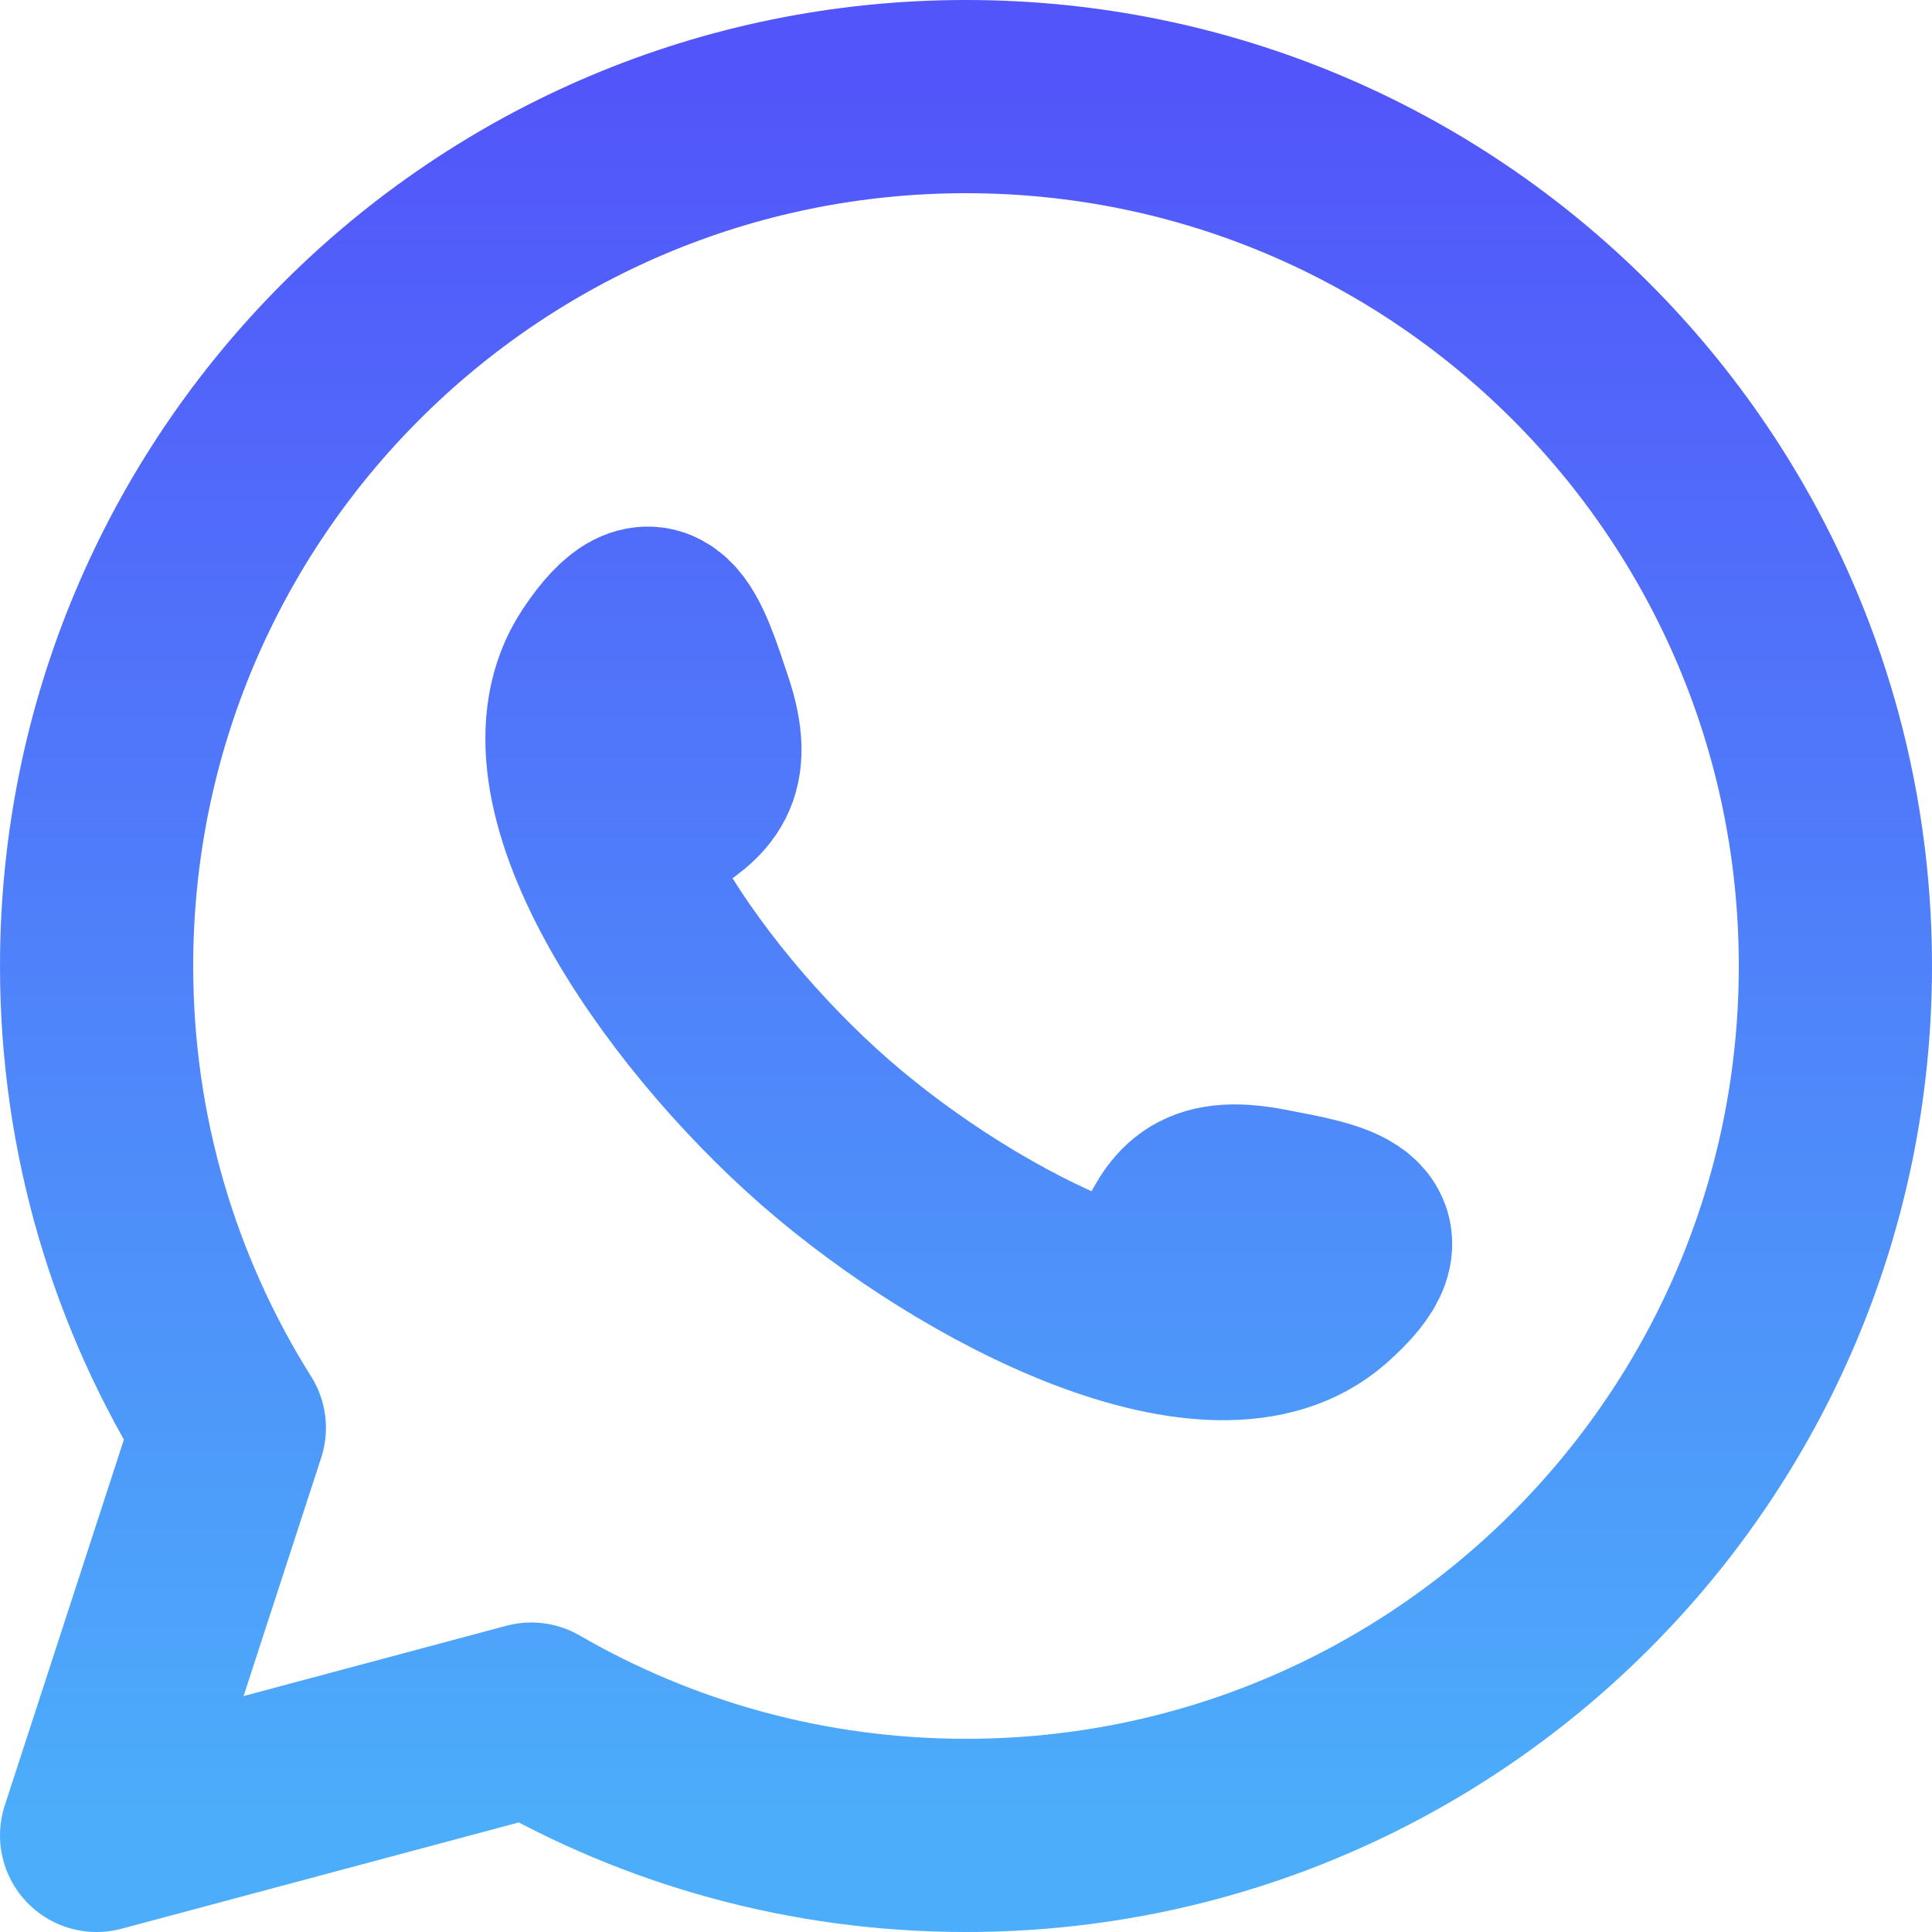
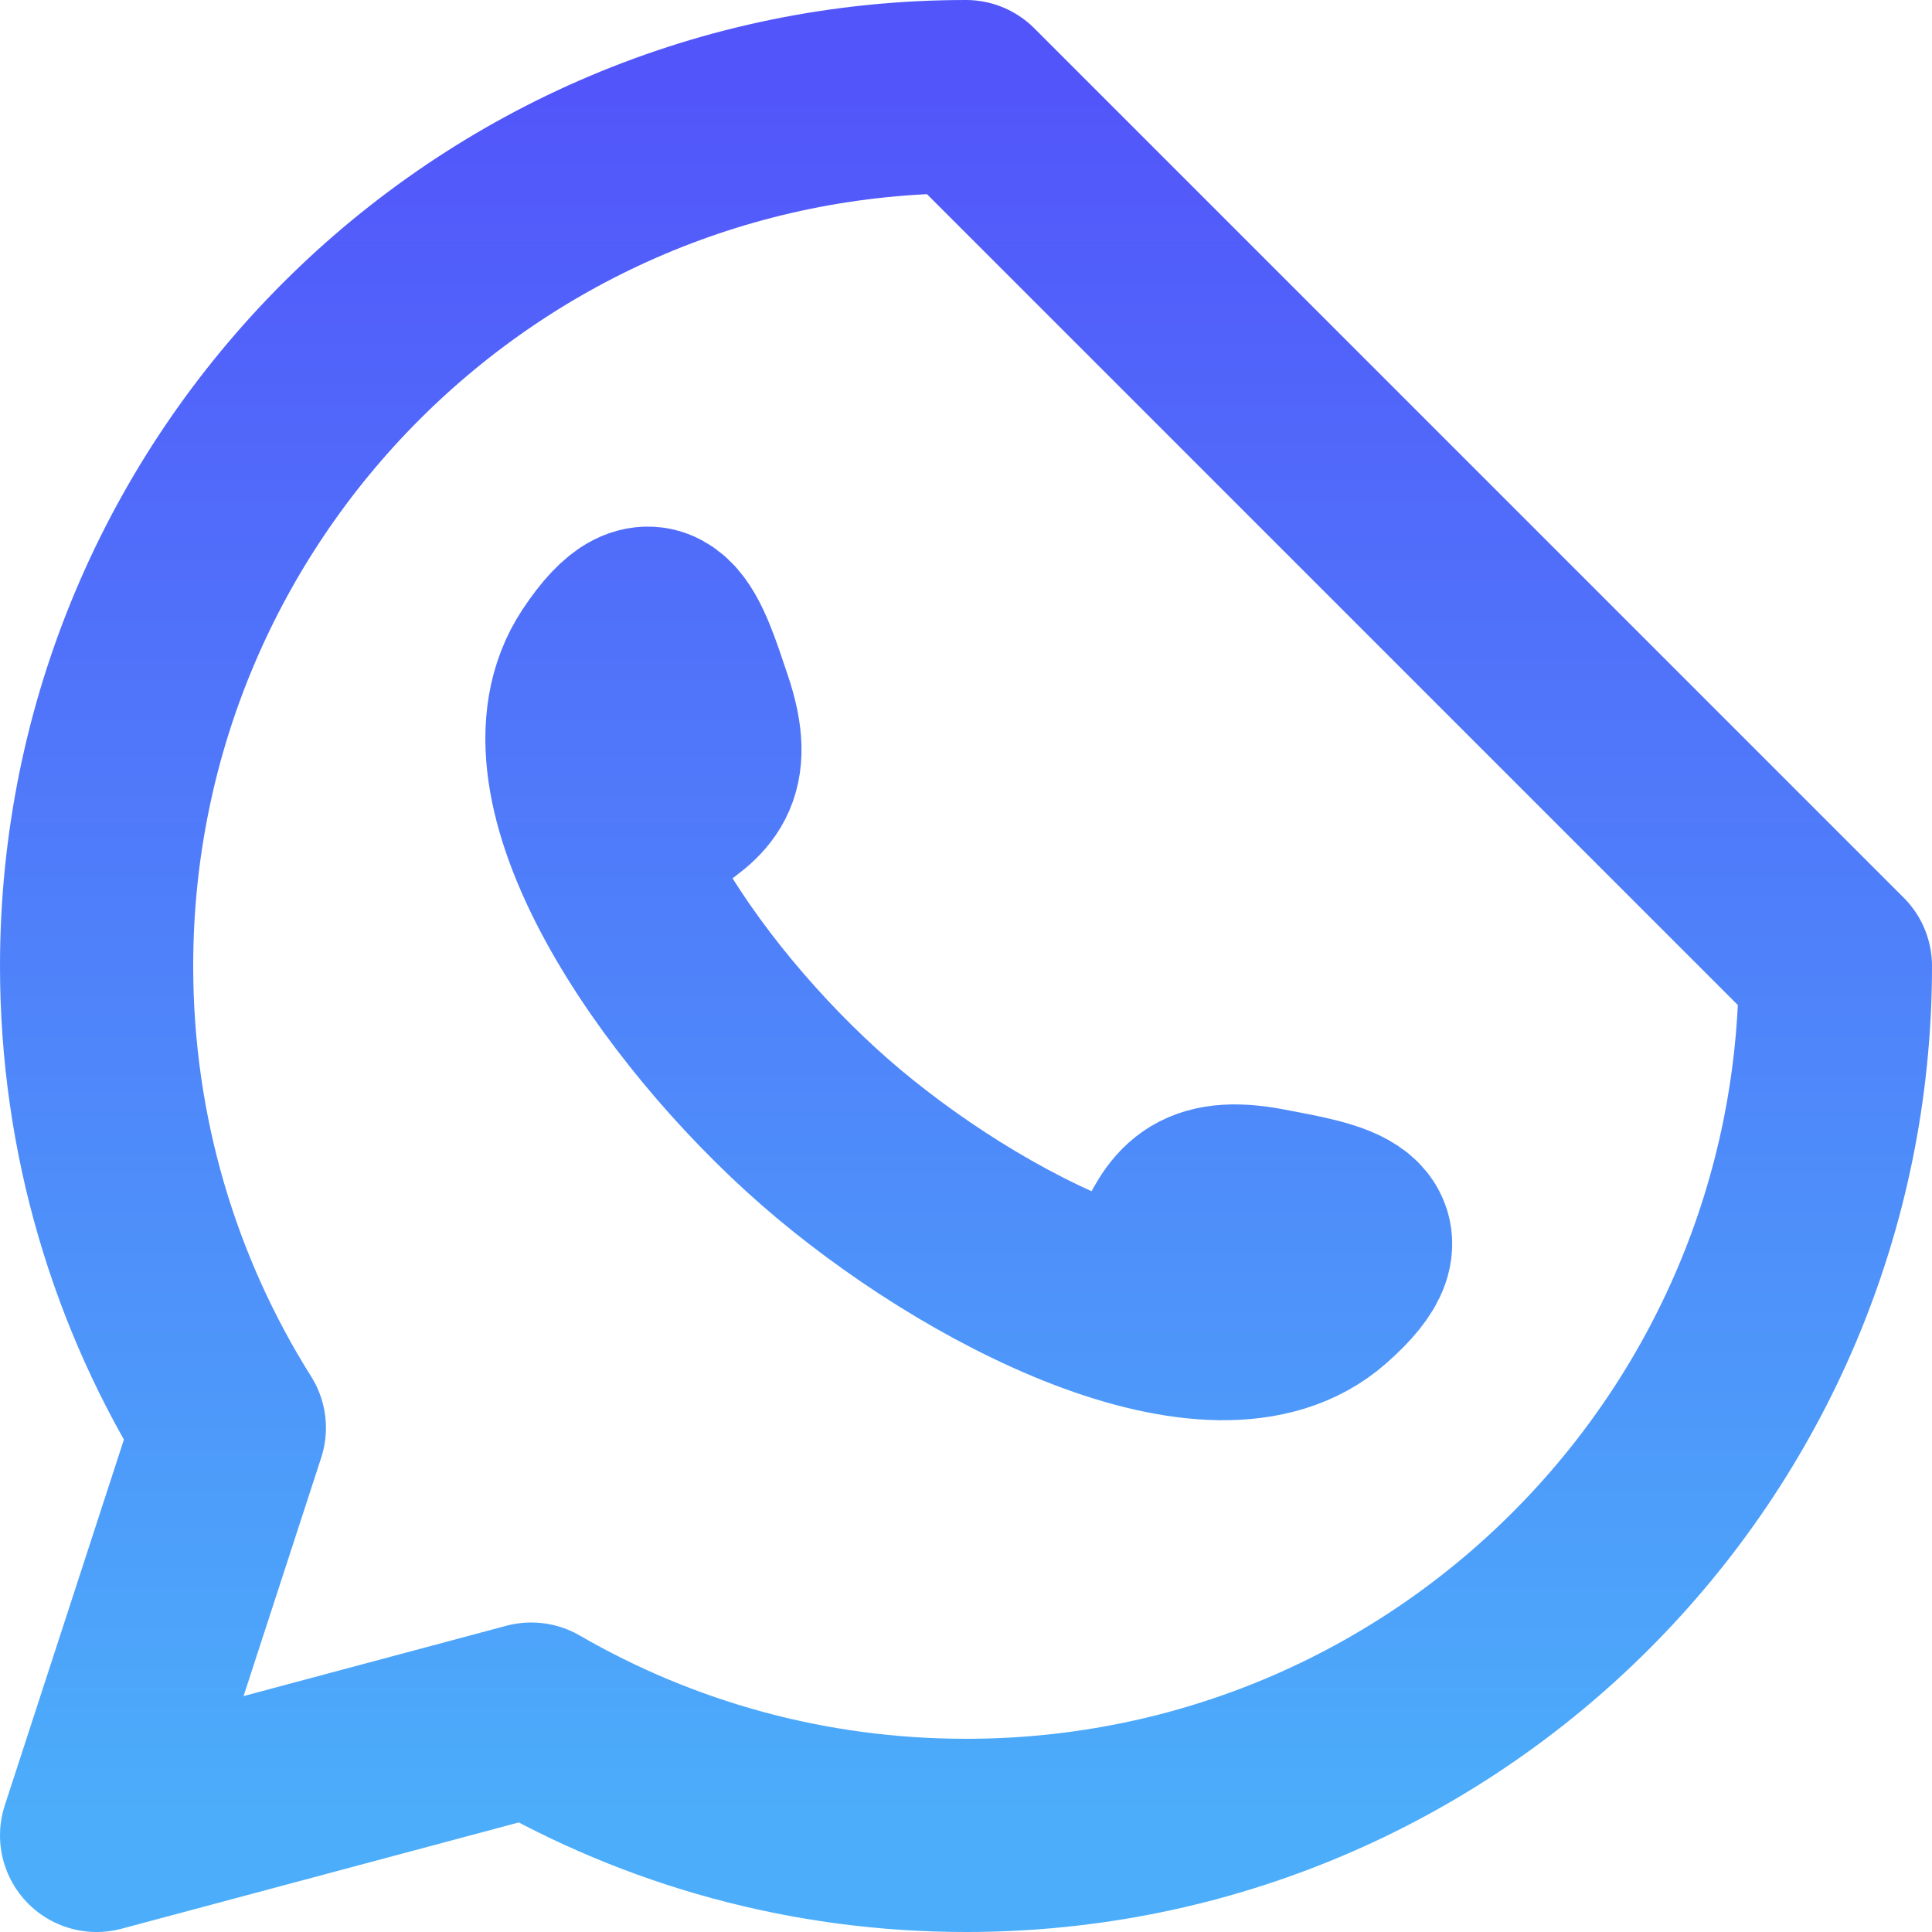
<svg xmlns="http://www.w3.org/2000/svg" width="20" height="20" viewBox="0 0 20 20" fill="none">
-   <path d="M6.829 8.397C7.184 8.16 7.44 8.002 7.209 7.314C6.979 6.627 6.802 6.022 6.245 6.858C5.428 8.086 7.034 10.404 8.54 11.72C10.046 13.036 12.583 14.337 13.69 13.362C14.444 12.698 13.821 12.604 13.108 12.468C12.396 12.332 12.274 12.607 12.087 12.99M19 10C19 14.971 14.971 19 10 19C8.361 19 6.824 18.562 5.5 17.796L1 19L2.374 14.781C1.503 13.396 1 11.757 1 10C1 5.029 5.029 1 10 1C14.971 1 19 5.029 19 10Z" stroke="url(#paint0_linear_20_696)" stroke-width="2" stroke-linecap="round" stroke-linejoin="round" />
+   <path d="M6.829 8.397C7.184 8.16 7.44 8.002 7.209 7.314C6.979 6.627 6.802 6.022 6.245 6.858C5.428 8.086 7.034 10.404 8.54 11.72C10.046 13.036 12.583 14.337 13.69 13.362C14.444 12.698 13.821 12.604 13.108 12.468C12.396 12.332 12.274 12.607 12.087 12.99M19 10C19 14.971 14.971 19 10 19C8.361 19 6.824 18.562 5.5 17.796L1 19L2.374 14.781C1.503 13.396 1 11.757 1 10C1 5.029 5.029 1 10 1Z" stroke="url(#paint0_linear_20_696)" stroke-width="2" stroke-linecap="round" stroke-linejoin="round" />
  <defs>
    <linearGradient id="paint0_linear_20_696" x1="10" y1="1" x2="10" y2="19" gradientUnits="userSpaceOnUse">
      <stop stop-color="#5256FA" />
      <stop offset="1" stop-color="#4CAEFA" />
    </linearGradient>
  </defs>
</svg>